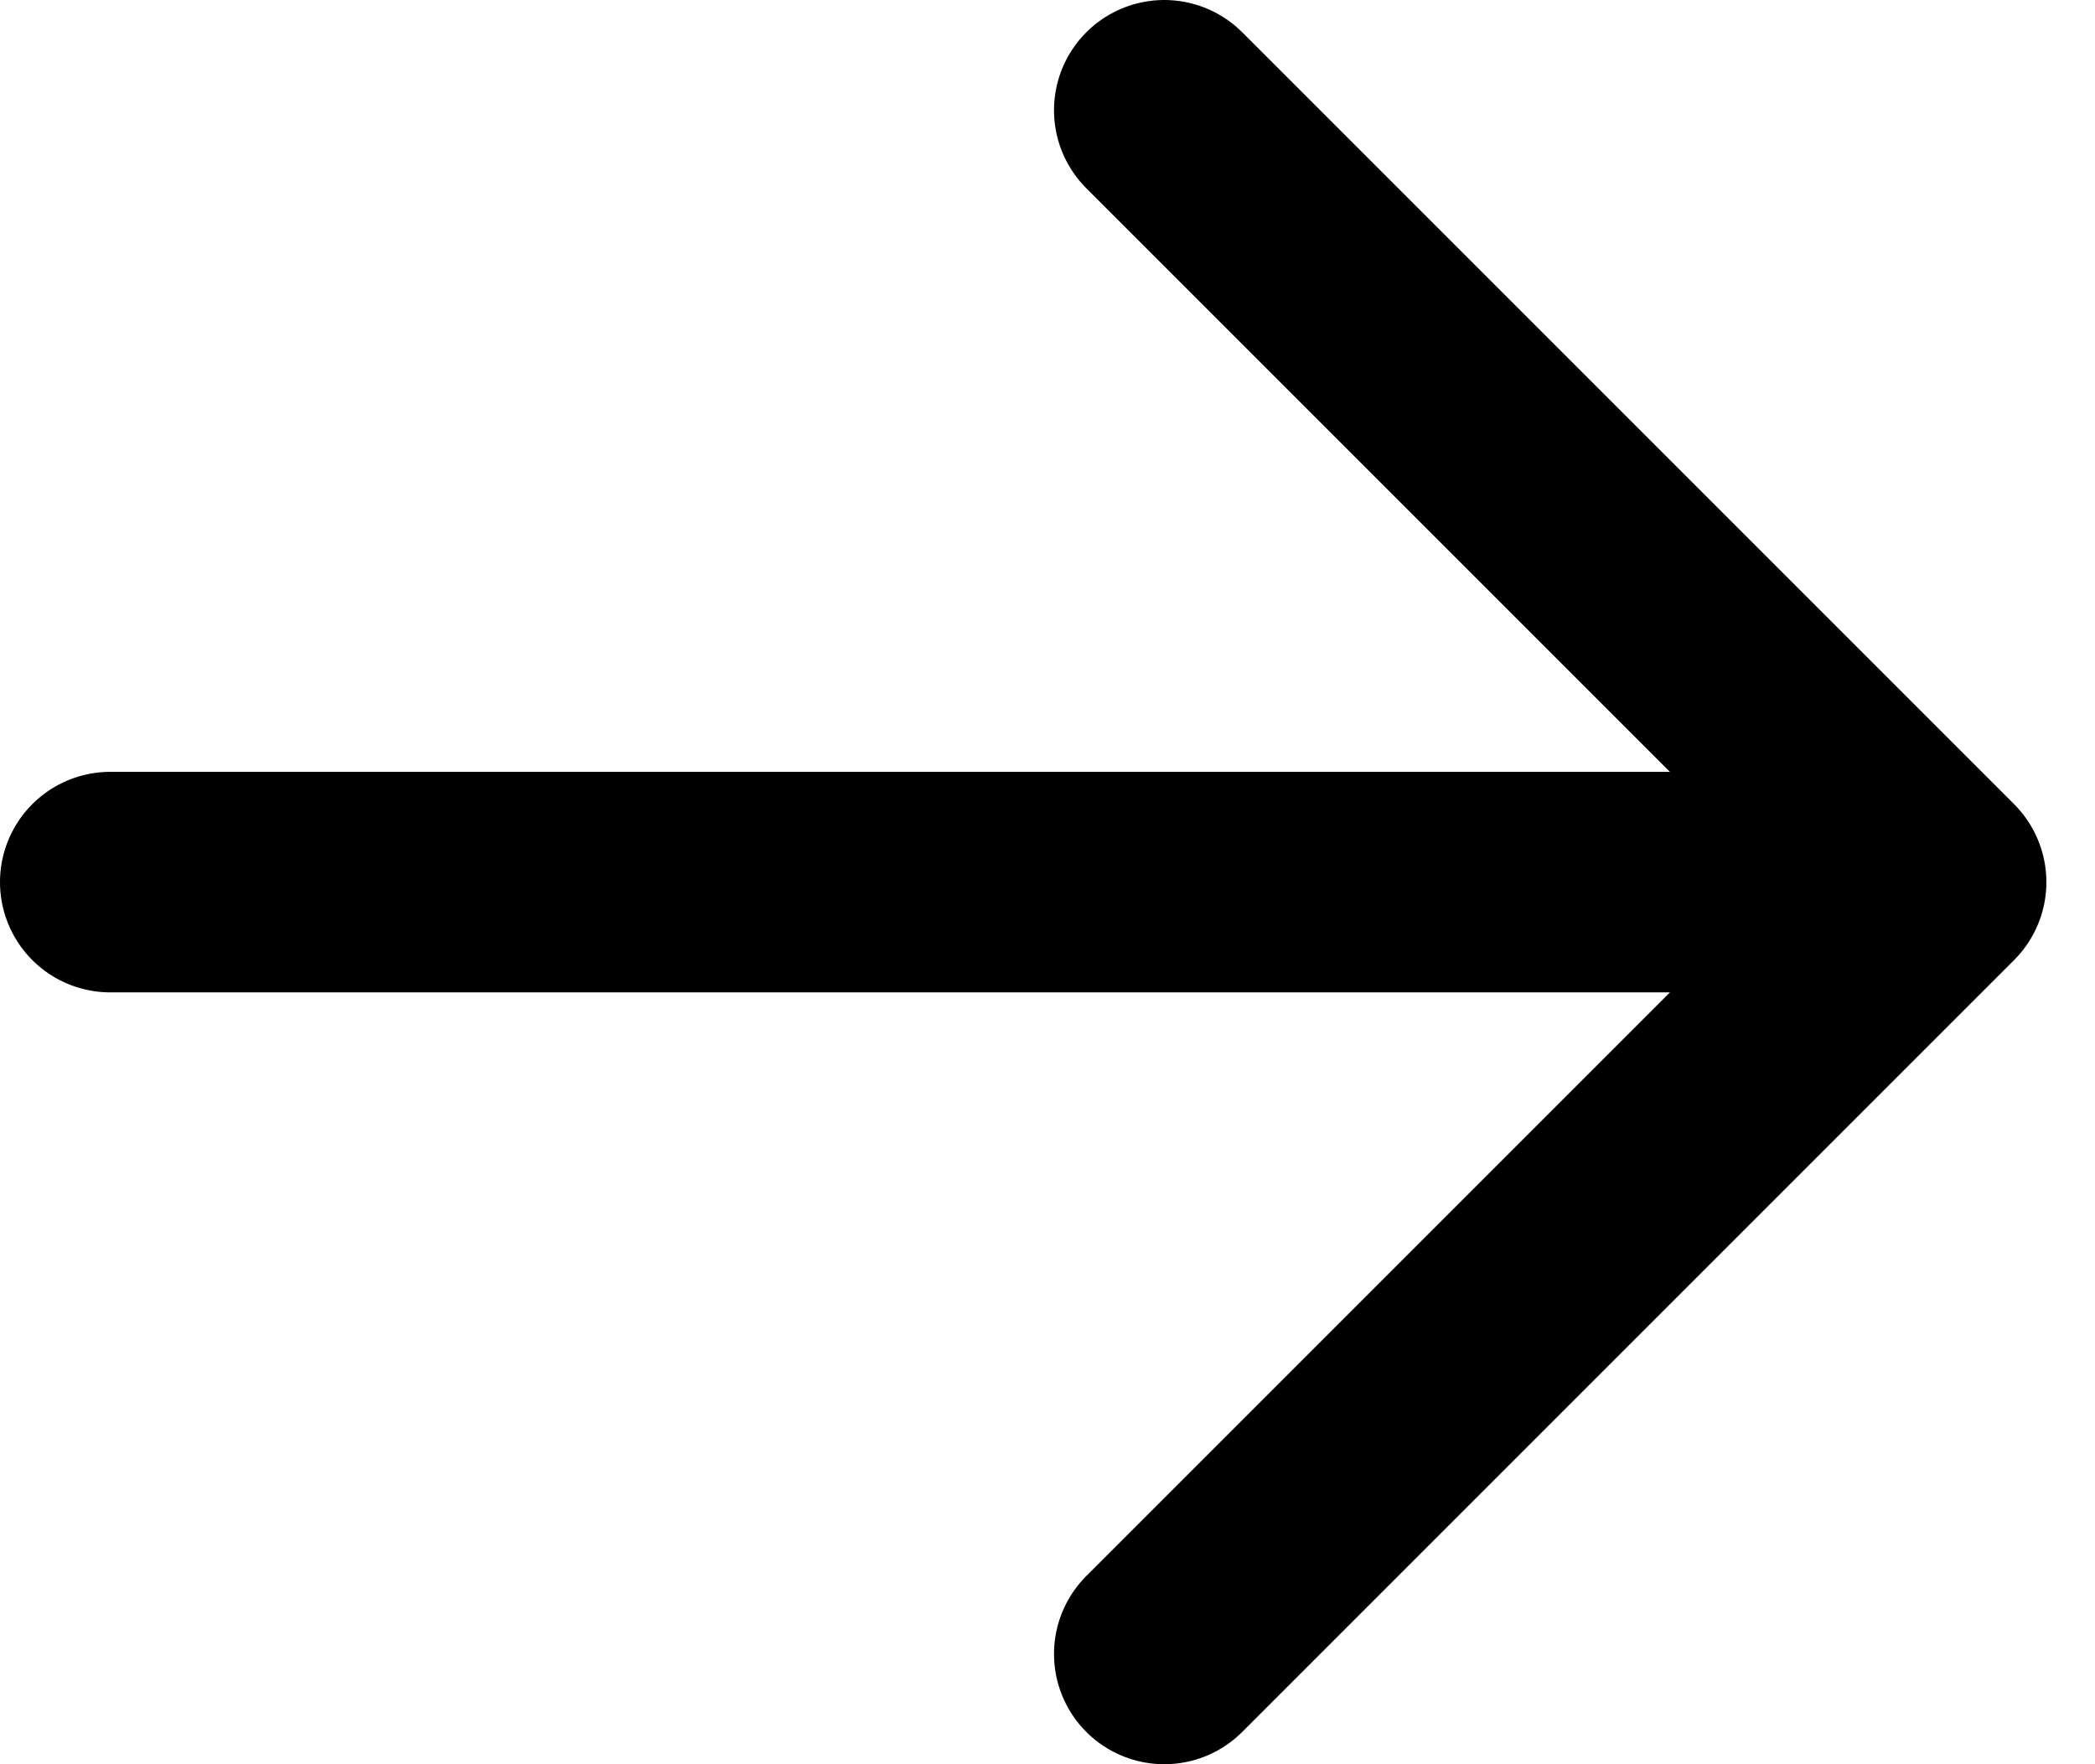
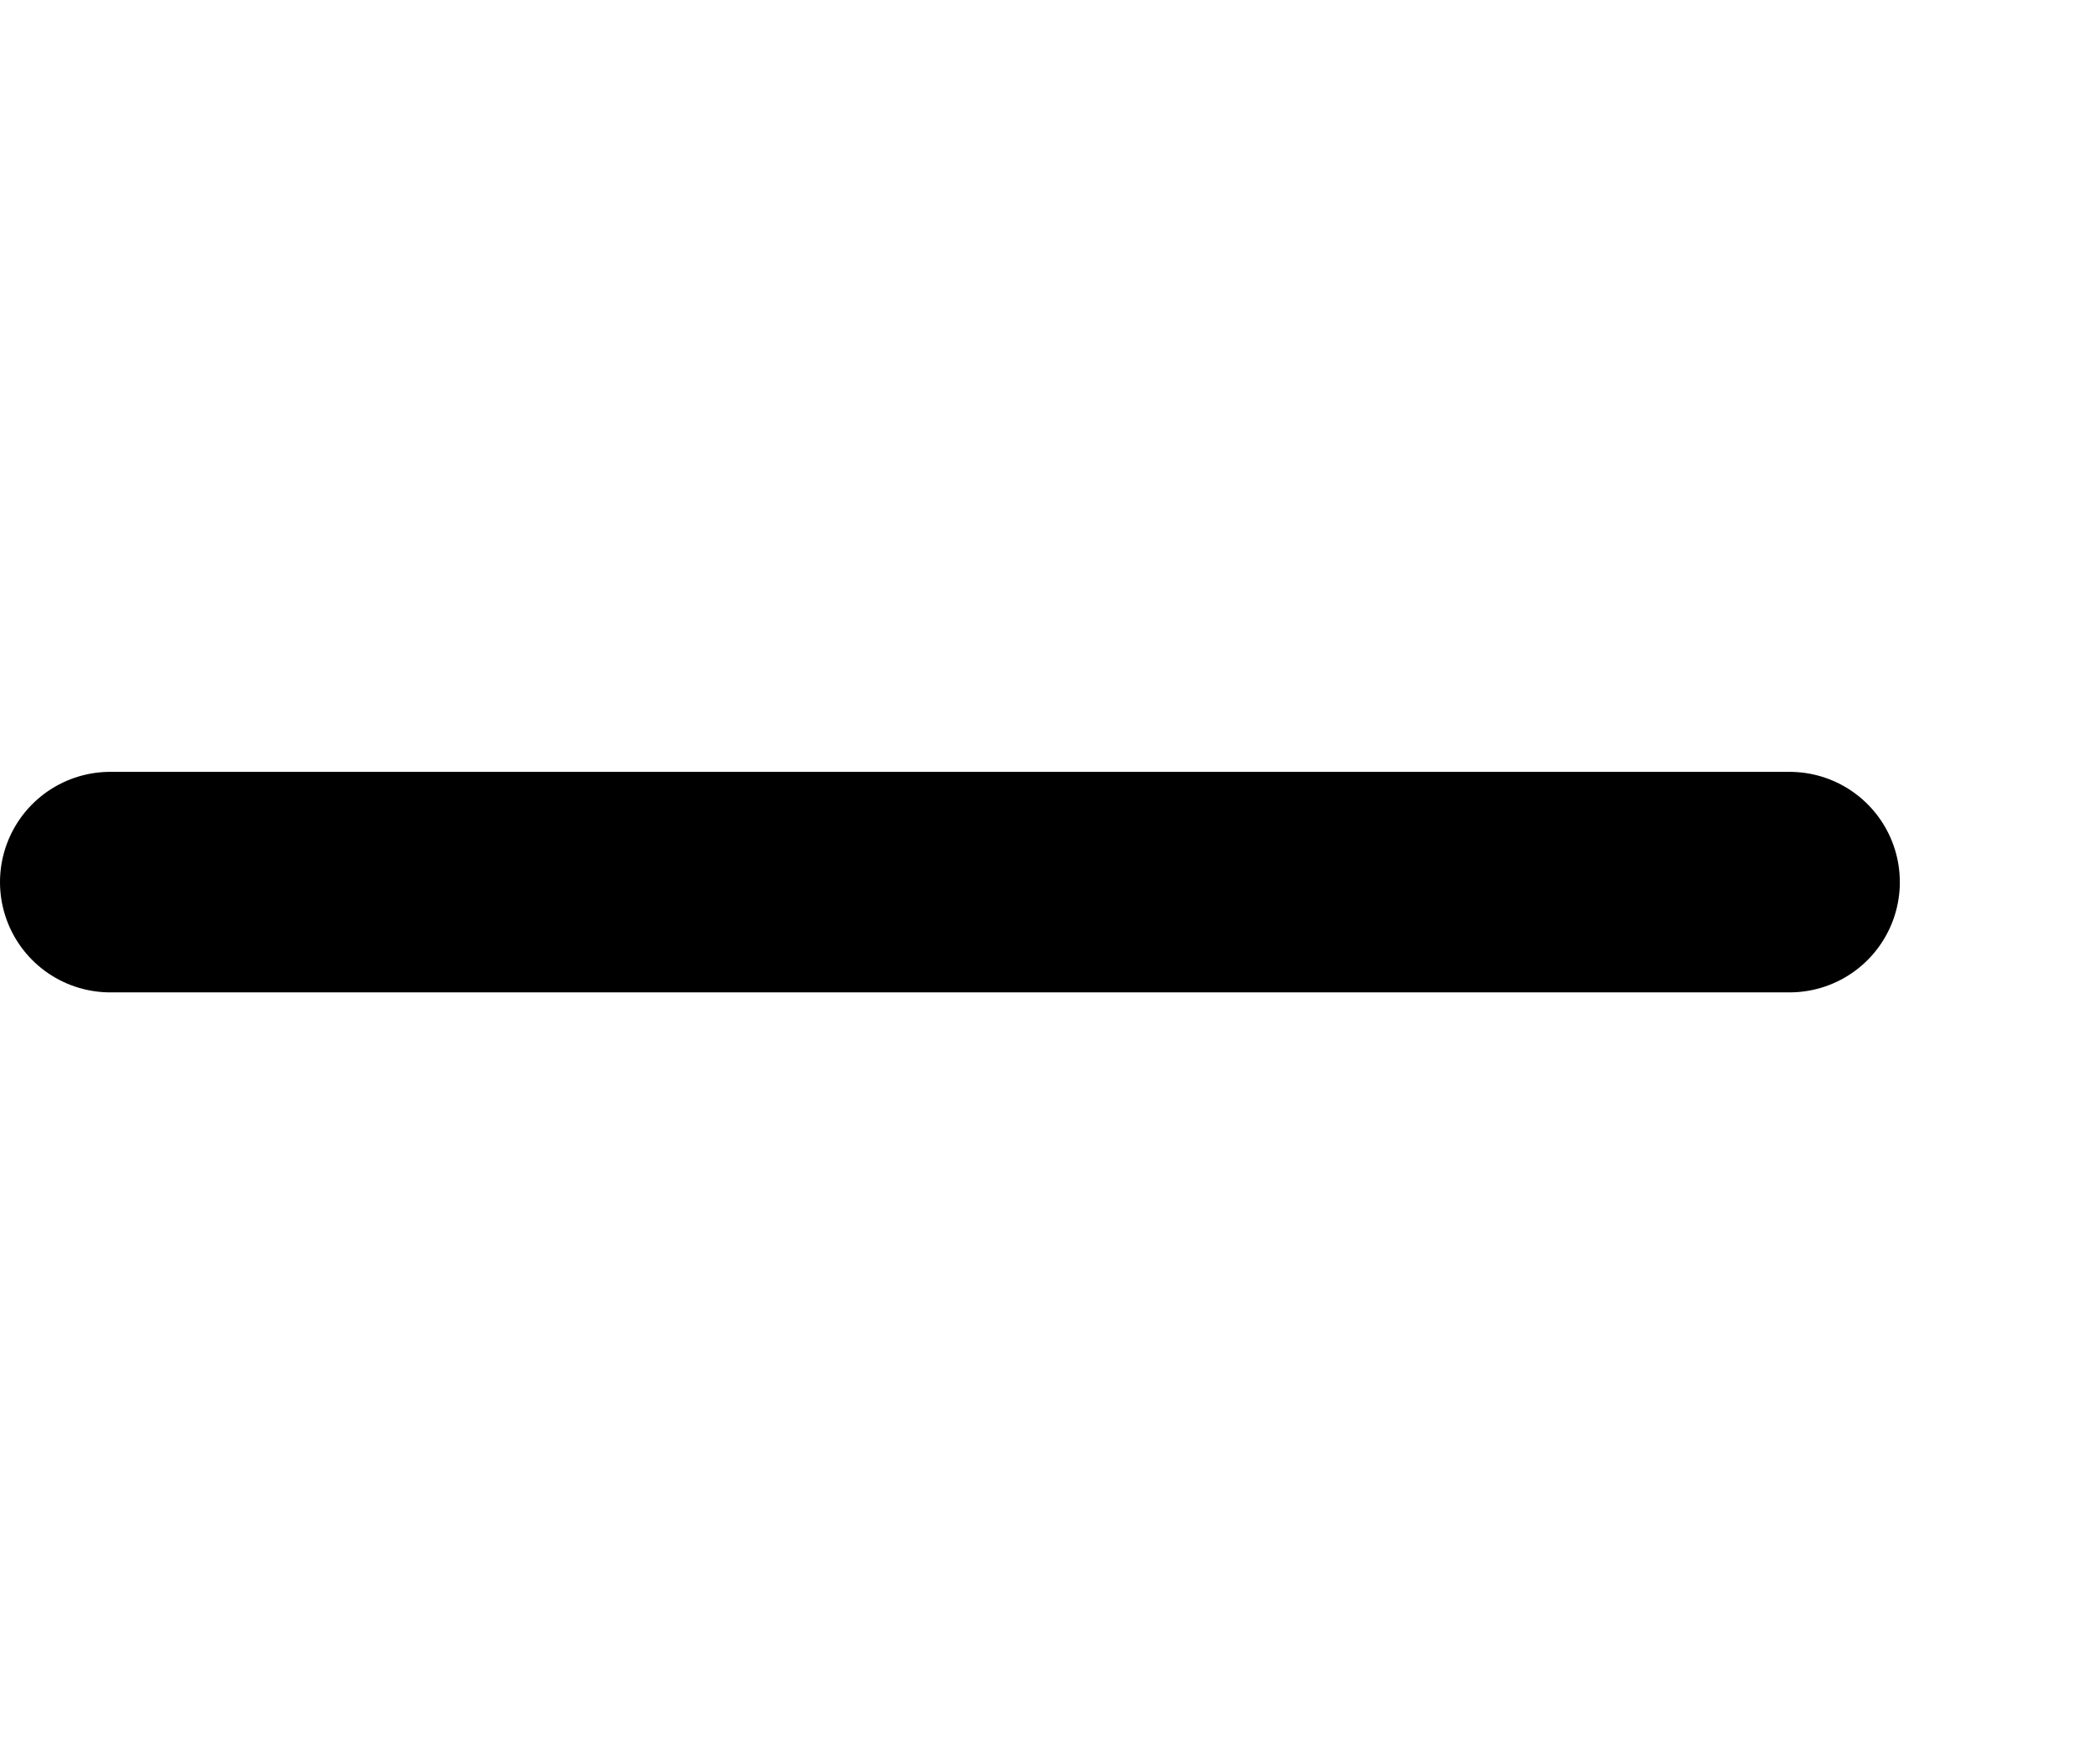
<svg xmlns="http://www.w3.org/2000/svg" width="19" height="16" viewBox="0 0 19 16" fill="none">
-   <path d="M10.559 1L17.559 8L10.559 15" stroke="black" stroke-width="2" stroke-miterlimit="10" stroke-linecap="round" stroke-linejoin="round" />
  <path d="M1 8H16.23" stroke="black" stroke-width="2" stroke-miterlimit="10" stroke-linecap="round" stroke-linejoin="round" />
</svg>